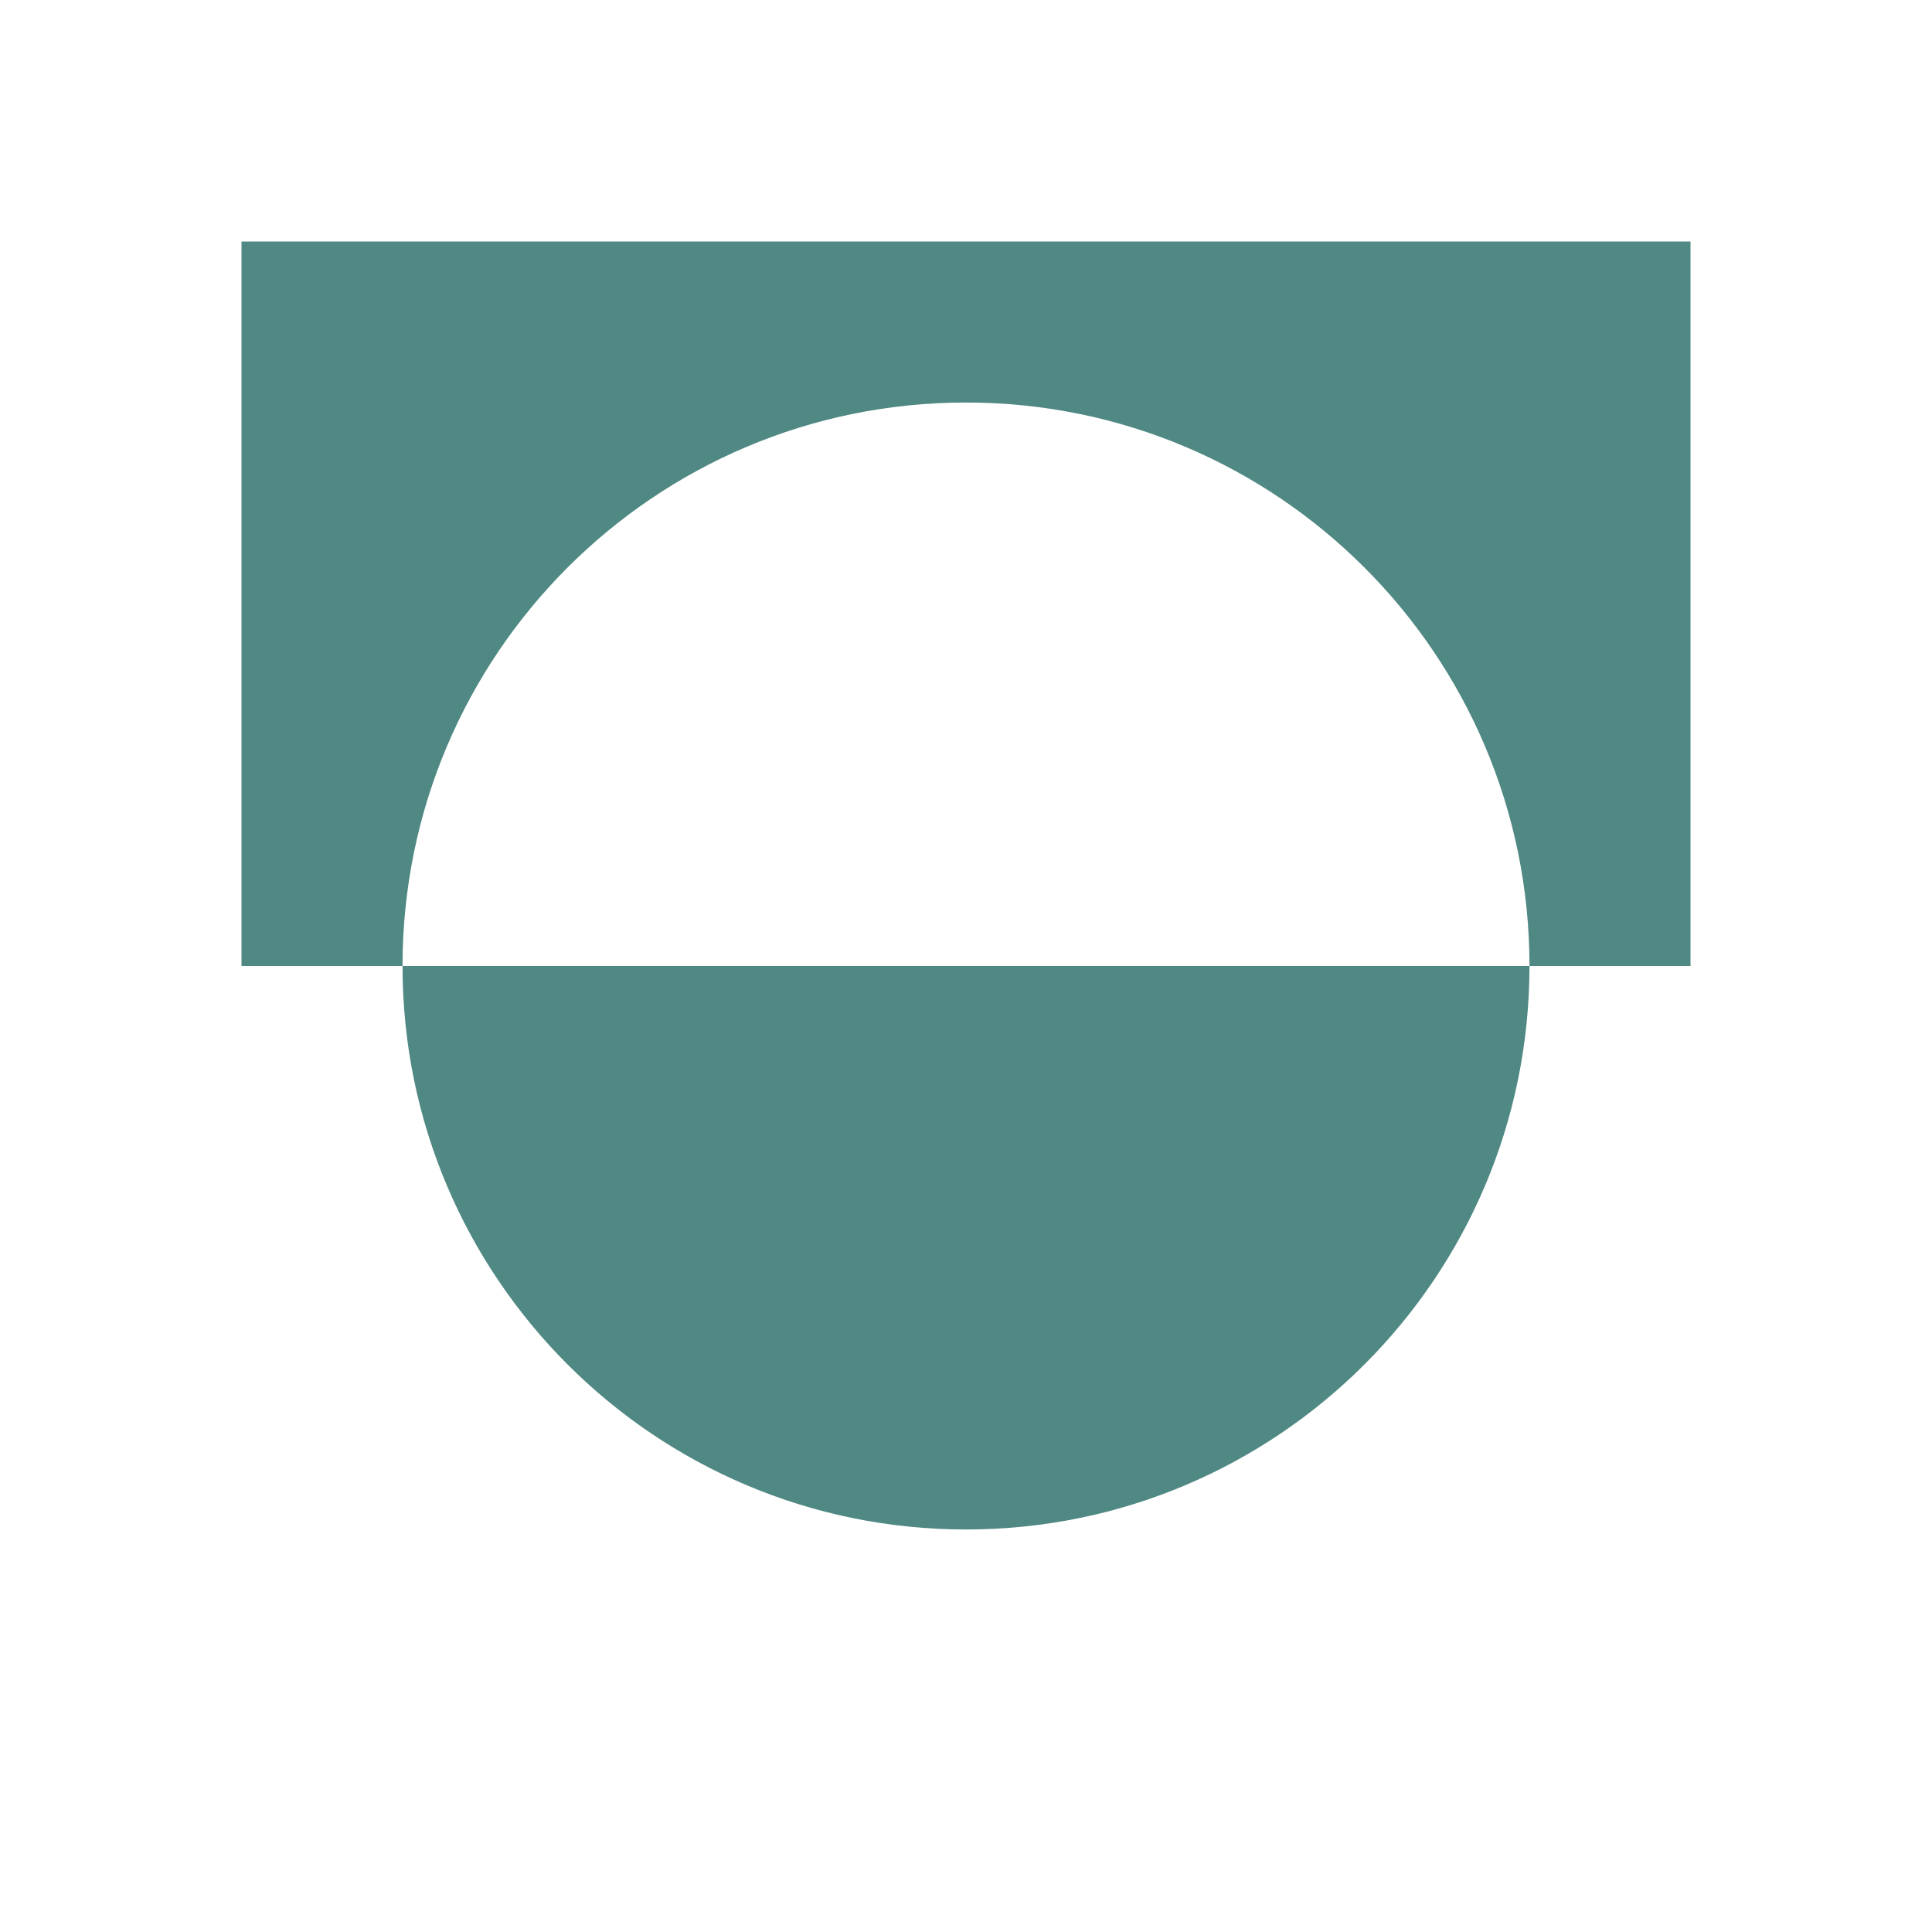
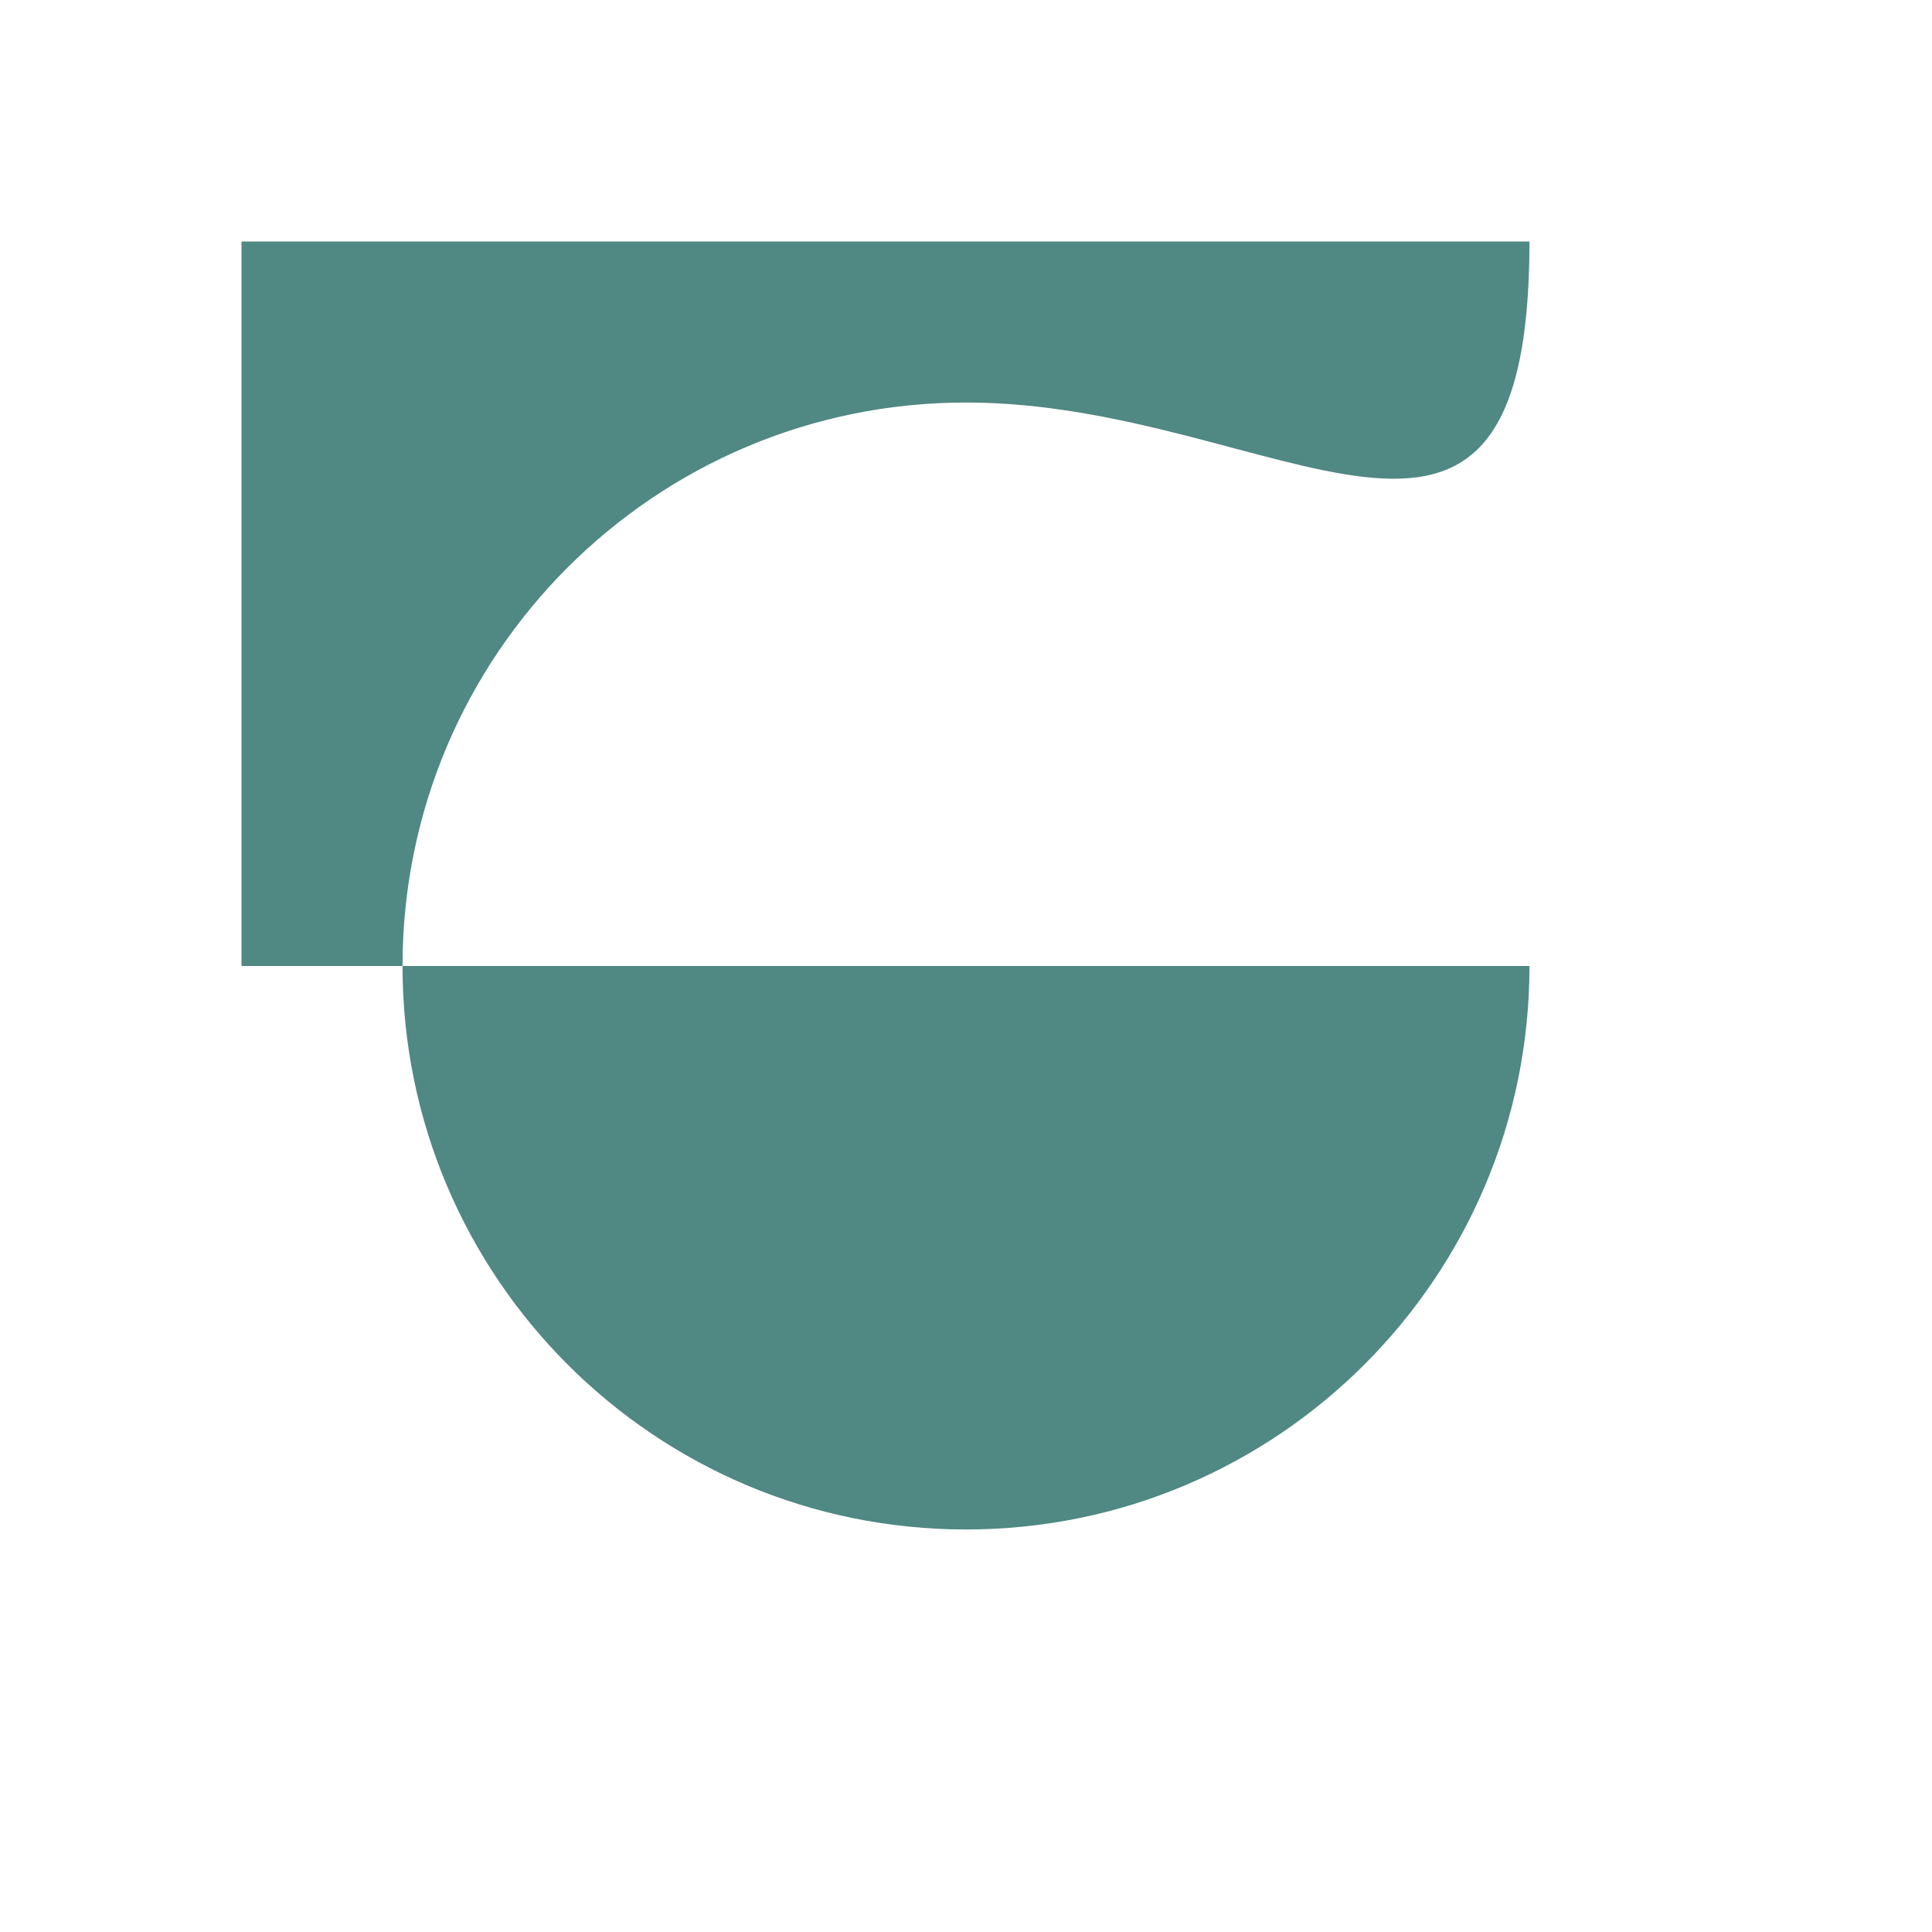
<svg xmlns="http://www.w3.org/2000/svg" width="32" height="32" viewBox="0 0 32 32" fill="none">
-   <path fill-rule="evenodd" clip-rule="evenodd" d="M4 4H28V16H25.333C25.333 10.845 21.155 6.667 16 6.667C10.845 6.667 6.667 10.845 6.667 16H4V4ZM6.667 16H25.333C25.333 21.155 21.155 25.333 16 25.333C10.845 25.333 6.667 21.155 6.667 16Z" fill="#508883" />
+   <path fill-rule="evenodd" clip-rule="evenodd" d="M4 4H28H25.333C25.333 10.845 21.155 6.667 16 6.667C10.845 6.667 6.667 10.845 6.667 16H4V4ZM6.667 16H25.333C25.333 21.155 21.155 25.333 16 25.333C10.845 25.333 6.667 21.155 6.667 16Z" fill="#508883" />
</svg>